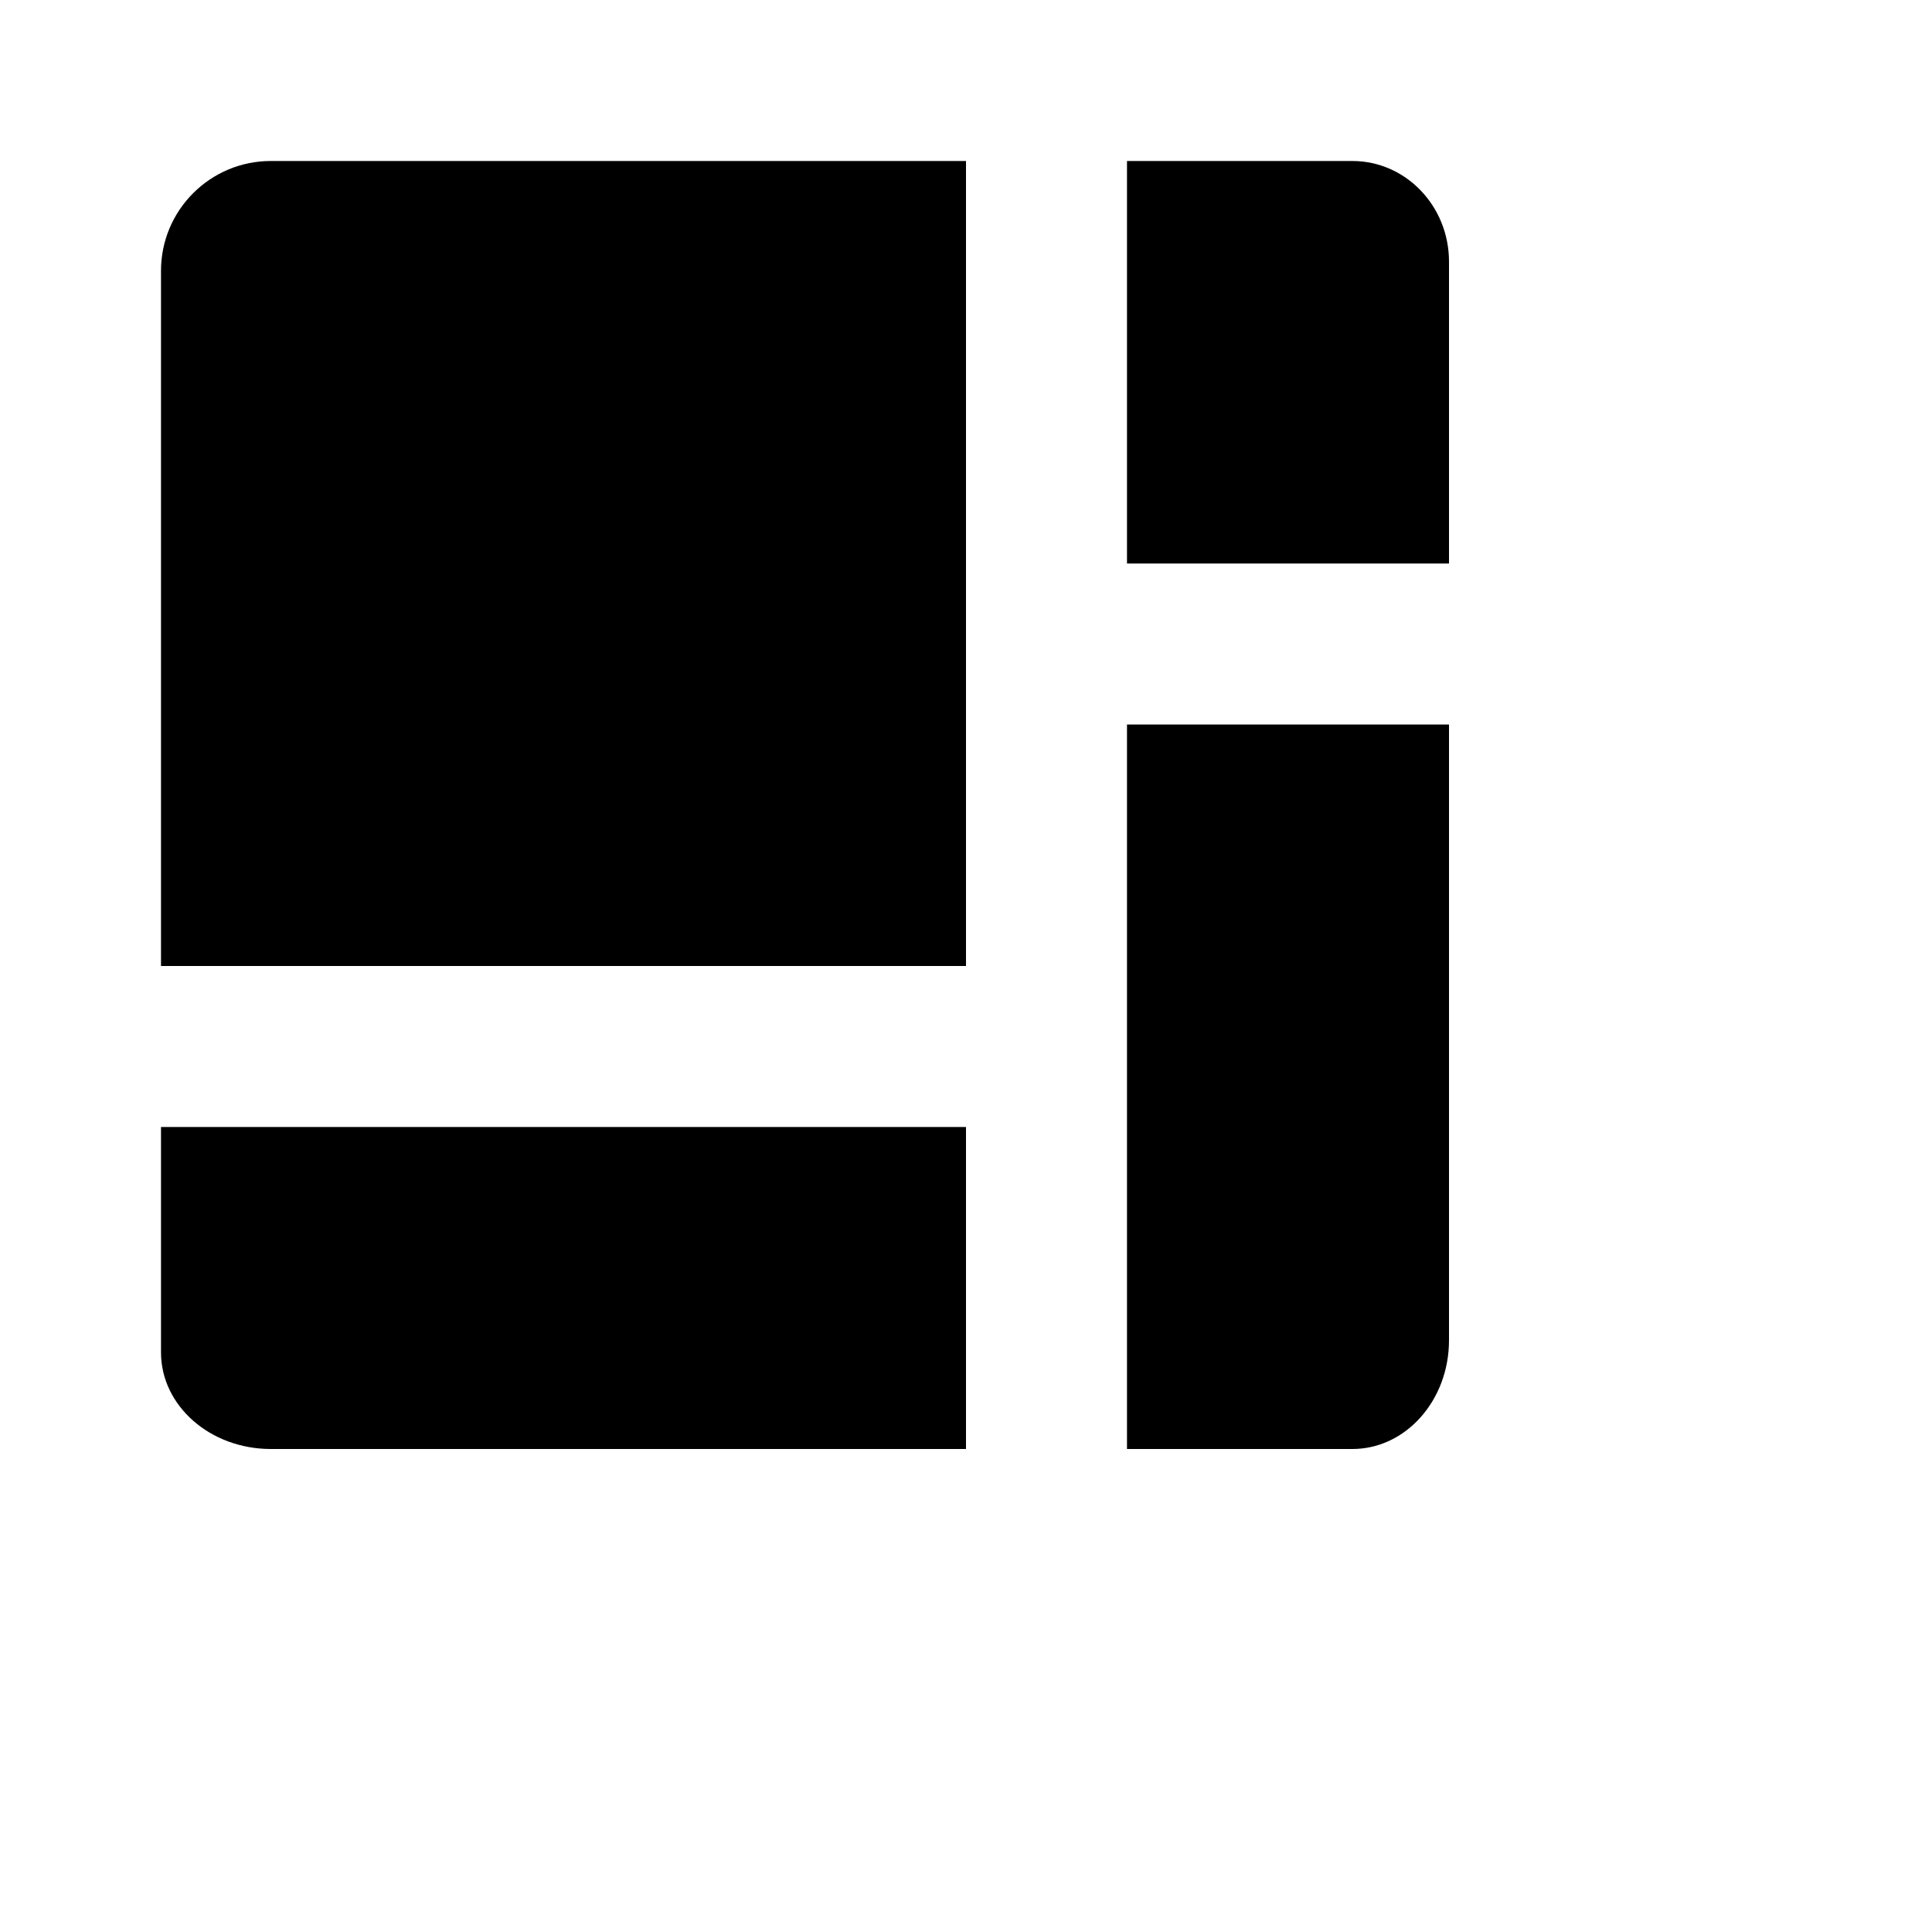
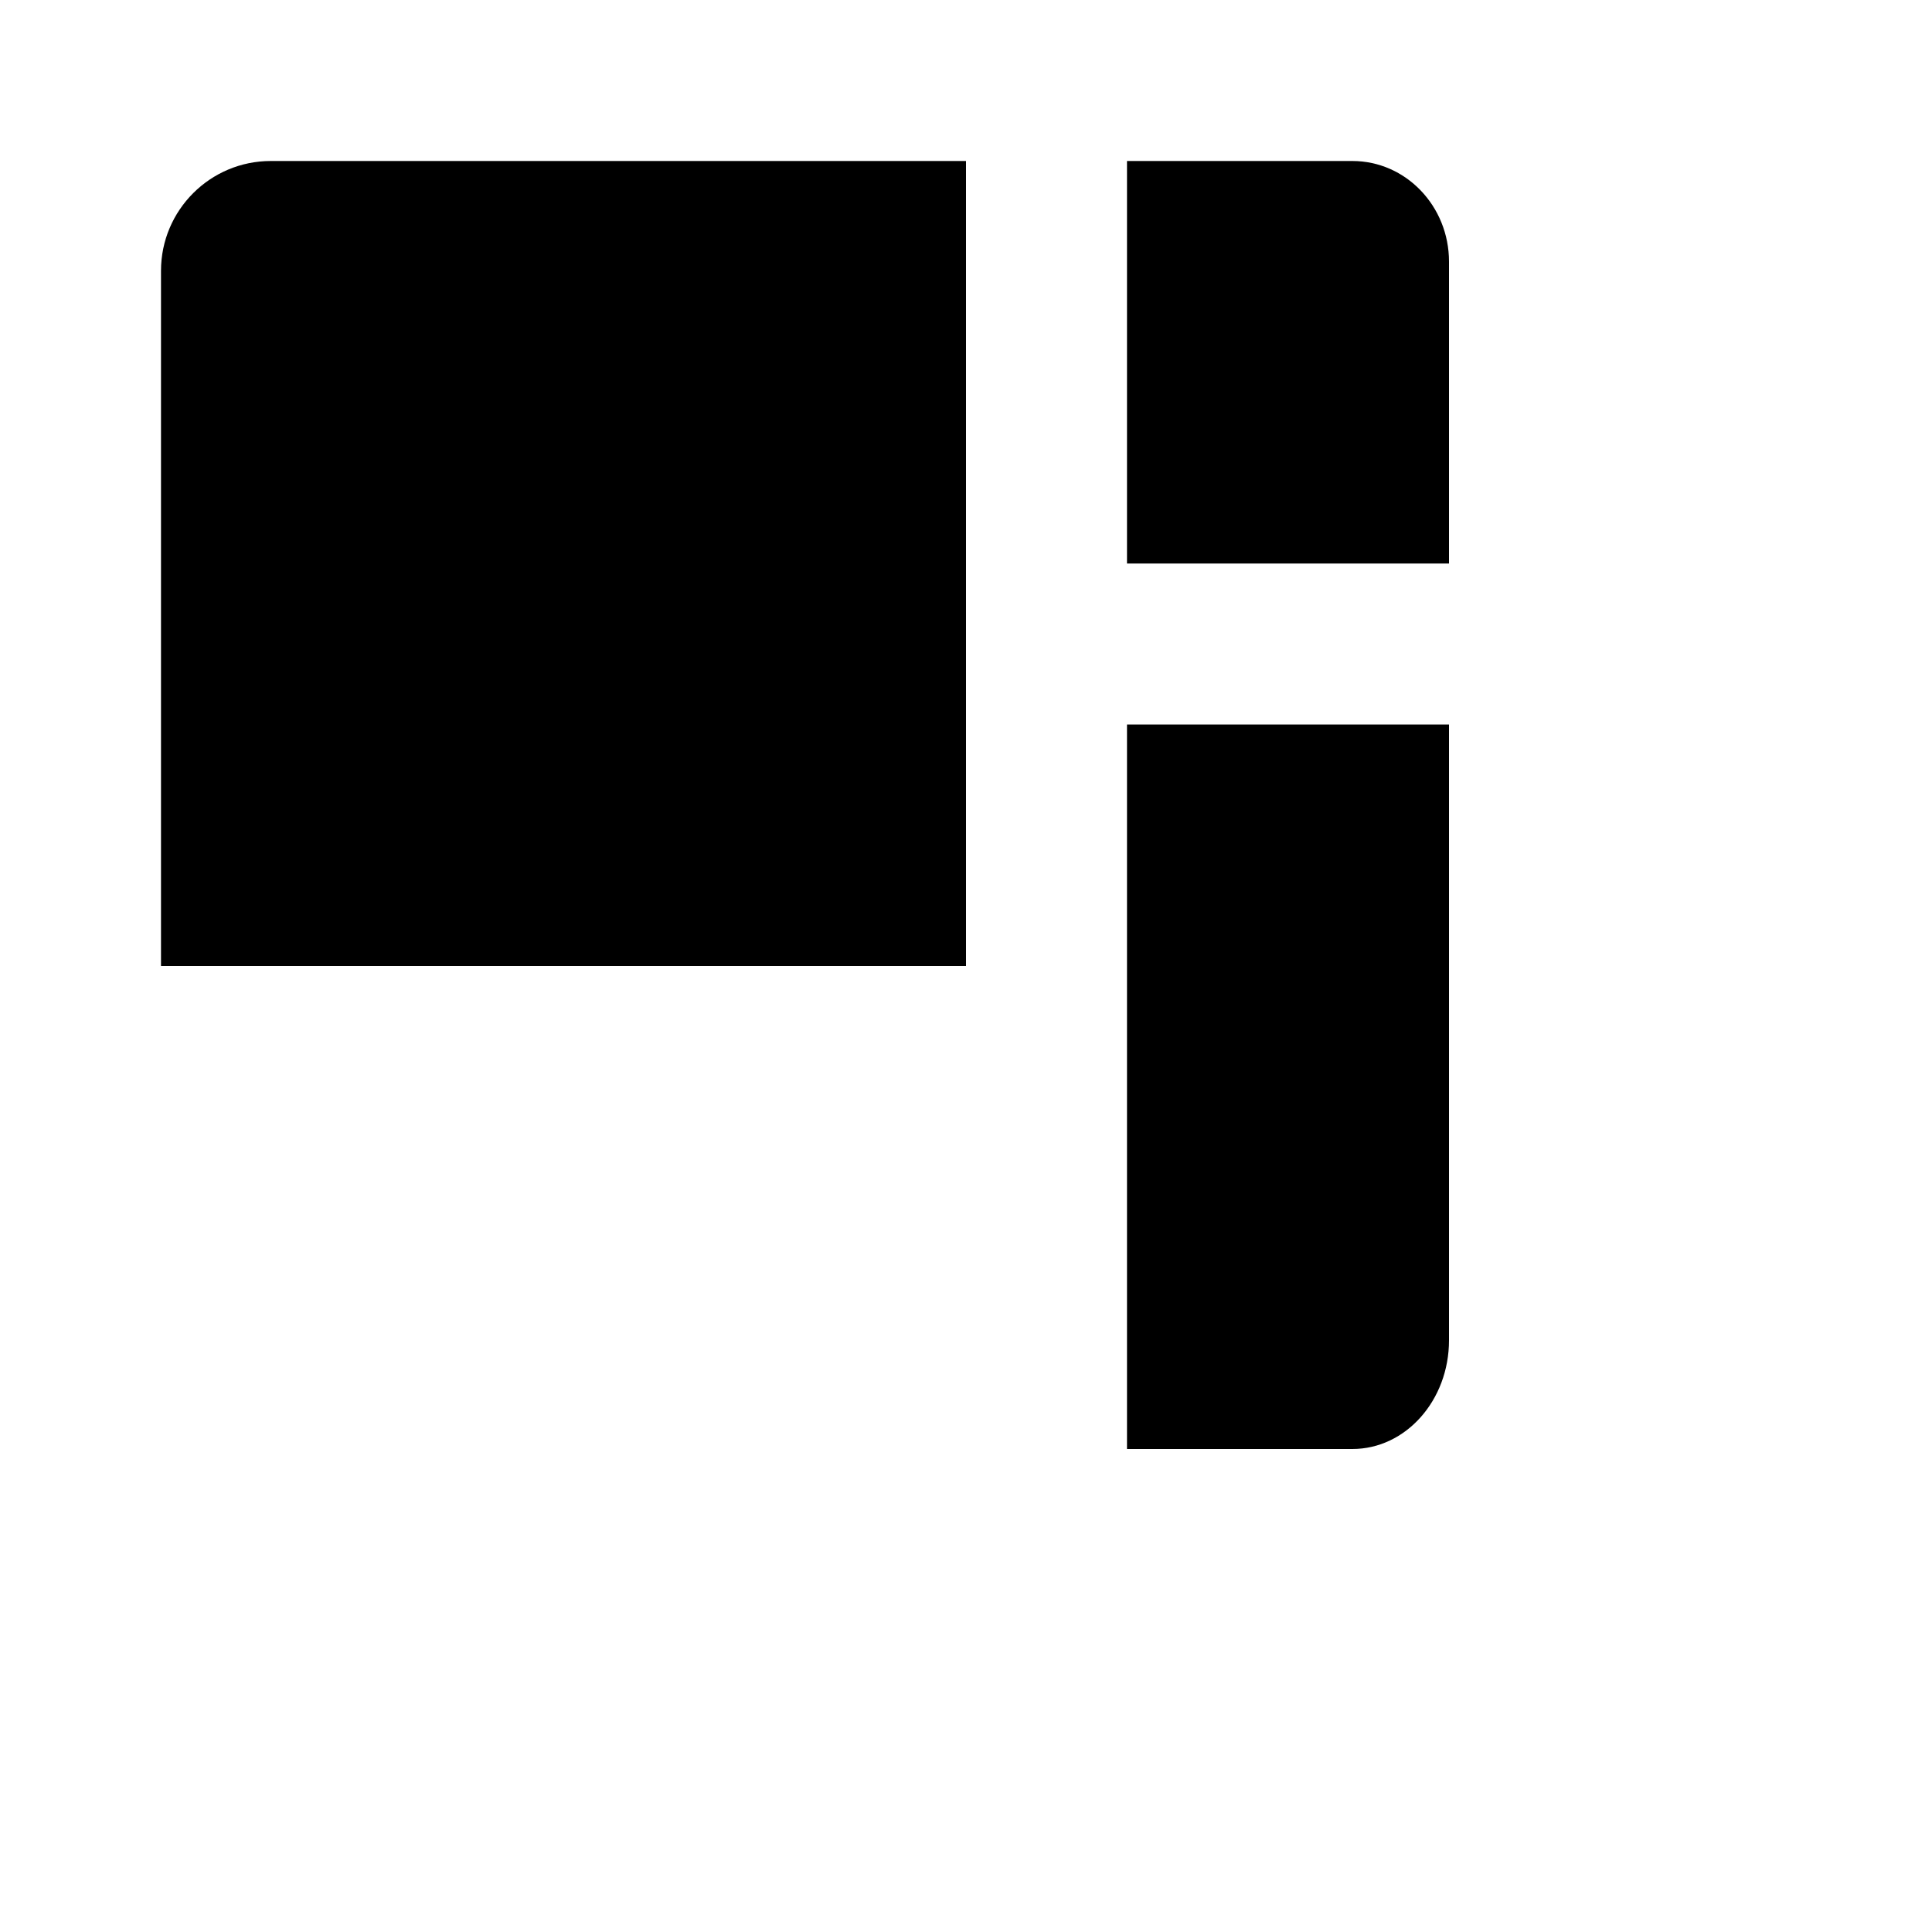
<svg xmlns="http://www.w3.org/2000/svg" viewBox="0 0 24 24" fill="none">
  <path d="M16.8 2H14V7H18V3.25C18 2.56 17.463 2 16.8 2Z" fill="black" />
  <path d="M18 9H14V18H16.8C17.463 18 18 17.395 18 16.65V9Z" fill="black" />
-   <path d="M2 14H12V18H3.364C2.611 18 2 17.463 2 16.8V14Z" fill="black" />
  <path d="M3.364 2C2.611 2 2 2.611 2 3.364V12H12V2H3.364Z" fill="black" />
</svg>